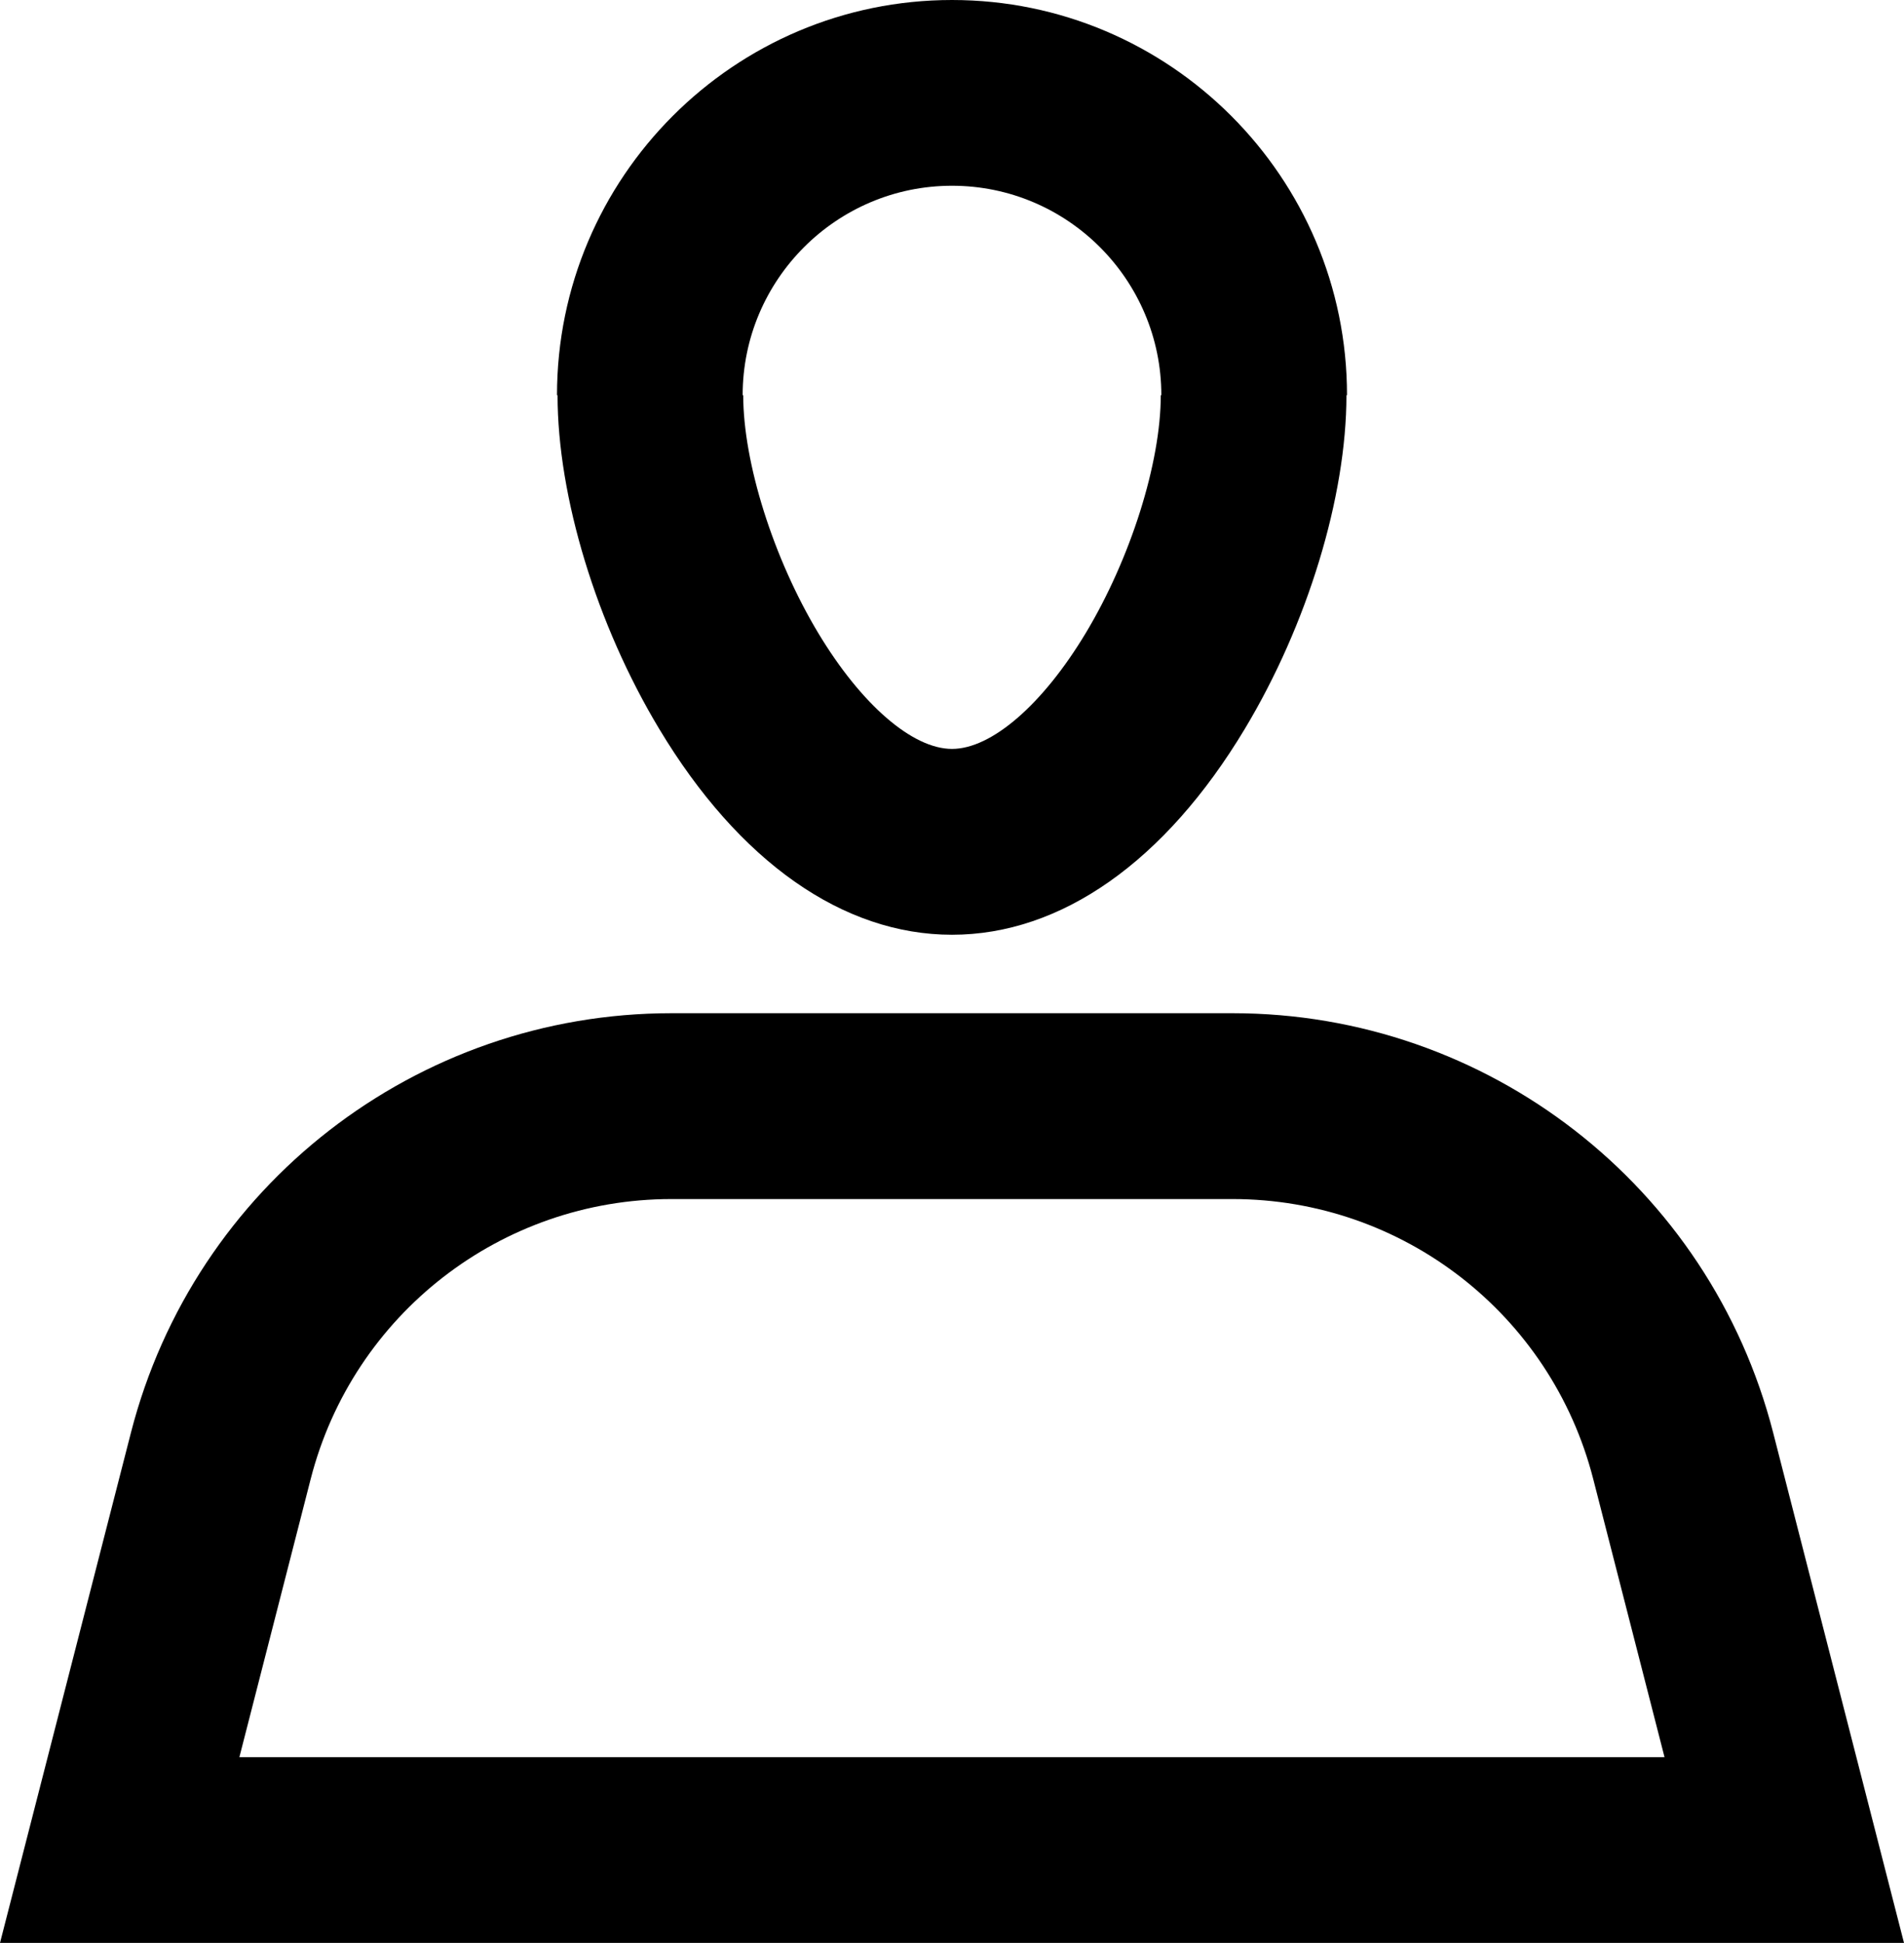
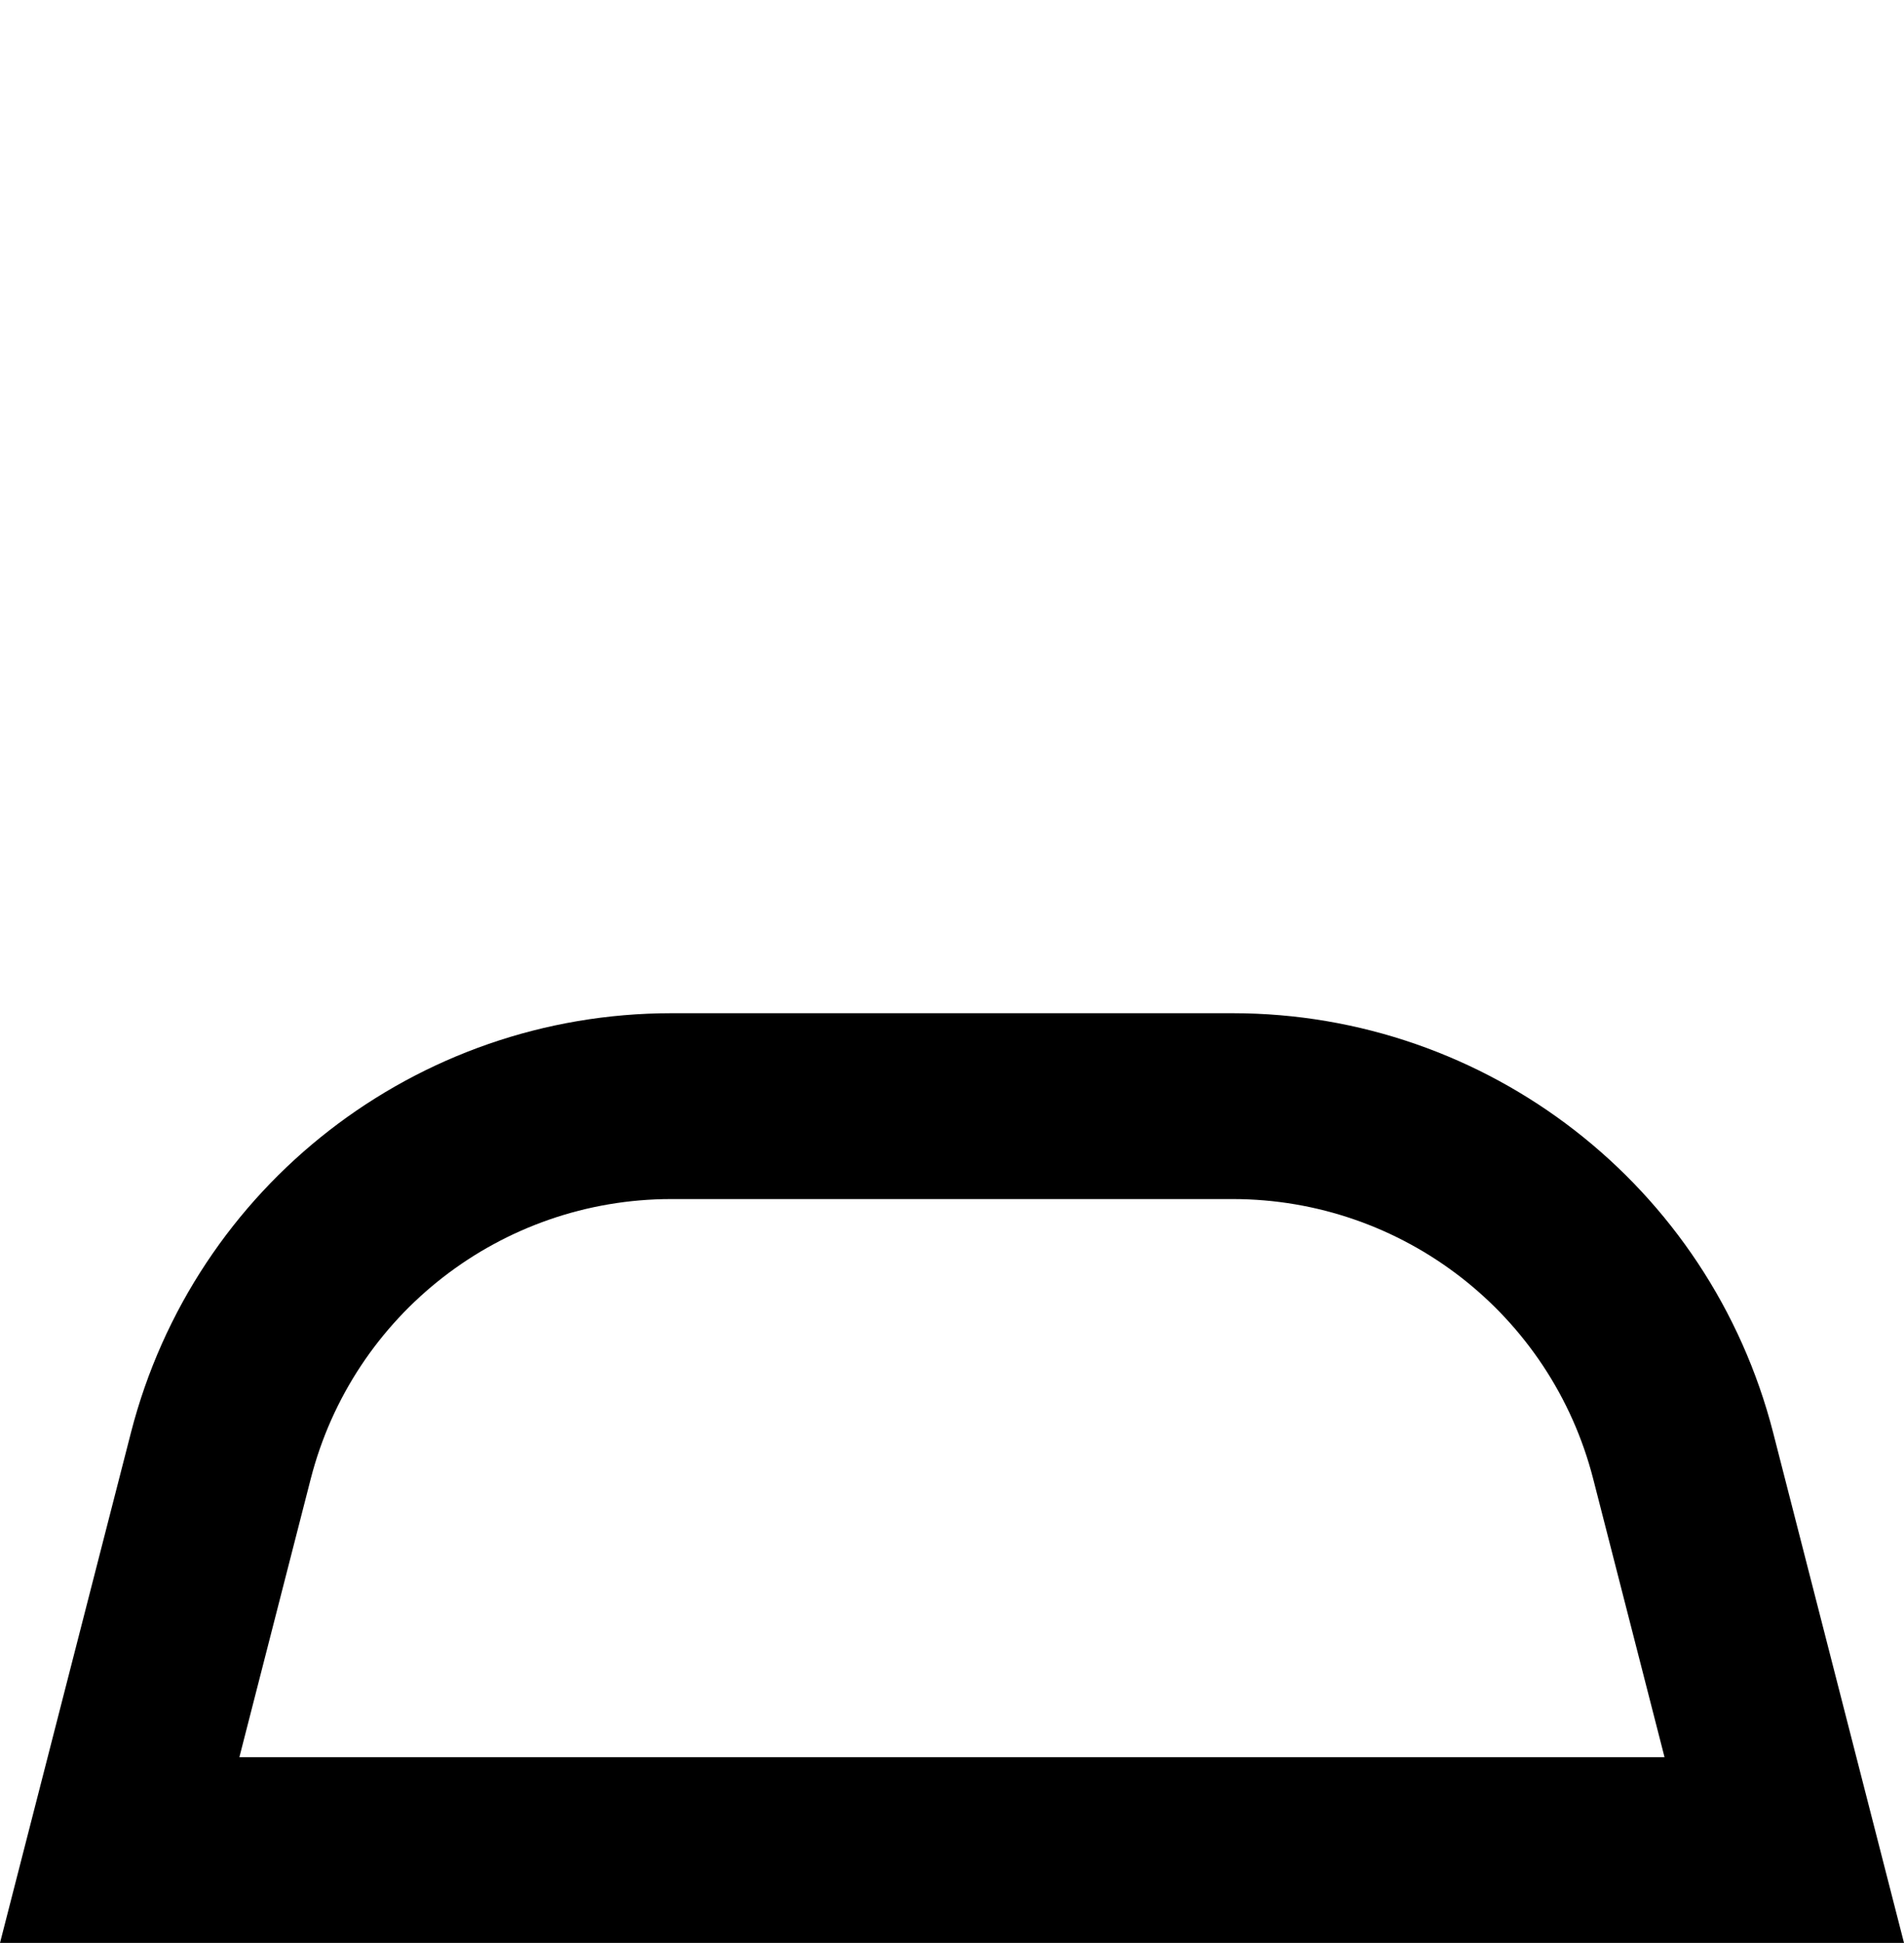
<svg xmlns="http://www.w3.org/2000/svg" id="_Слой_2" data-name="Слой 2" viewBox="0 0 203.46 207.52">
  <g id="_Слой_1-2" data-name="Слой 1">
    <g>
      <path d="m189.48,153.03c-6.77-26.38-30.53-44.81-57.76-44.81h-59.97c-27.24,0-50.99,18.43-57.76,44.81L0,207.52h203.46l-13.98-54.49ZM25.58,187.68l7.62-29.71c4.52-17.61,20.37-29.9,38.54-29.9h59.97c18.18,0,34.03,12.3,38.54,29.9l7.62,29.71H25.58Z" />
-       <path d="m70.44,77.85c8.52,14.18,19.64,21.99,31.29,21.99s22.77-7.81,31.29-21.99c6.7-11.14,10.86-24.8,10.86-35.64h.06C143.95,18.94,125.01,0,101.73,0s-42.21,18.94-42.21,42.21h.06c0,10.84,4.16,24.5,10.86,35.64Zm31.29-58.01c12.34,0,22.37,10.04,22.37,22.37h-.06c0,7.22-3.22,17.43-8.02,25.41-4.59,7.63-10.06,12.37-14.29,12.37s-9.7-4.74-14.29-12.37c-4.8-7.98-8.02-18.19-8.02-25.41h-.06c0-12.34,10.04-22.37,22.37-22.37Z" />
    </g>
  </g>
</svg>